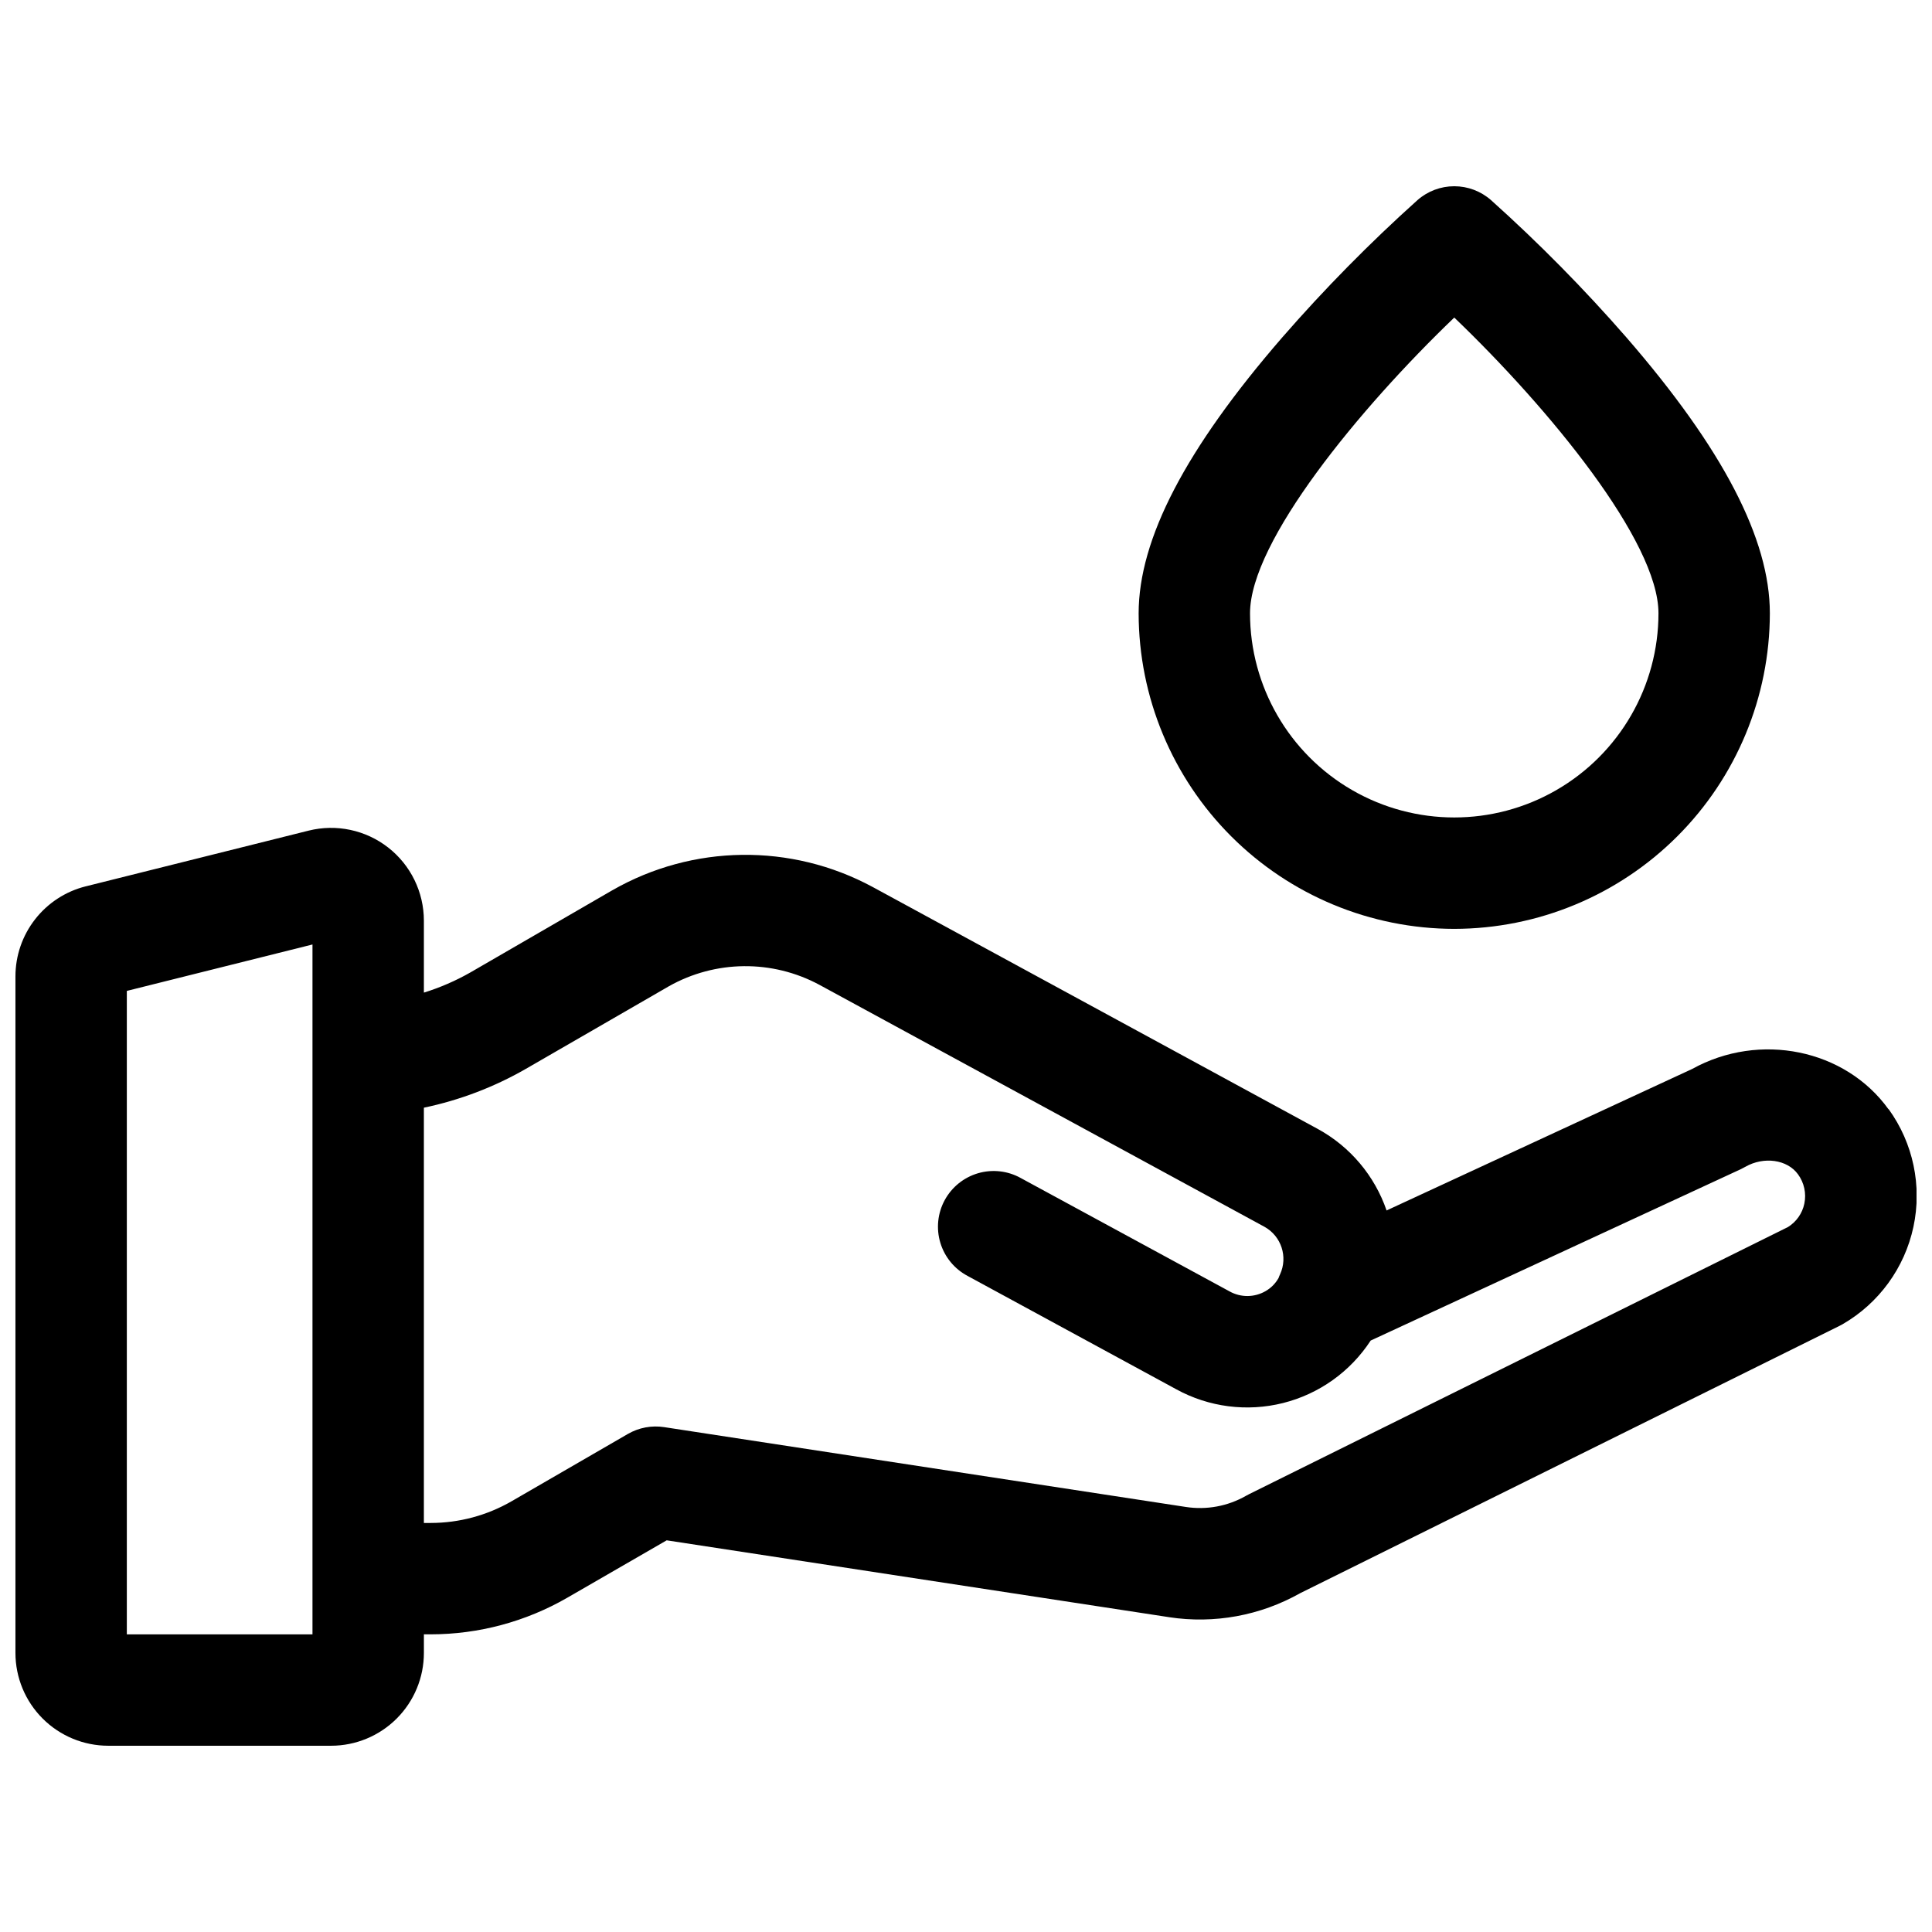
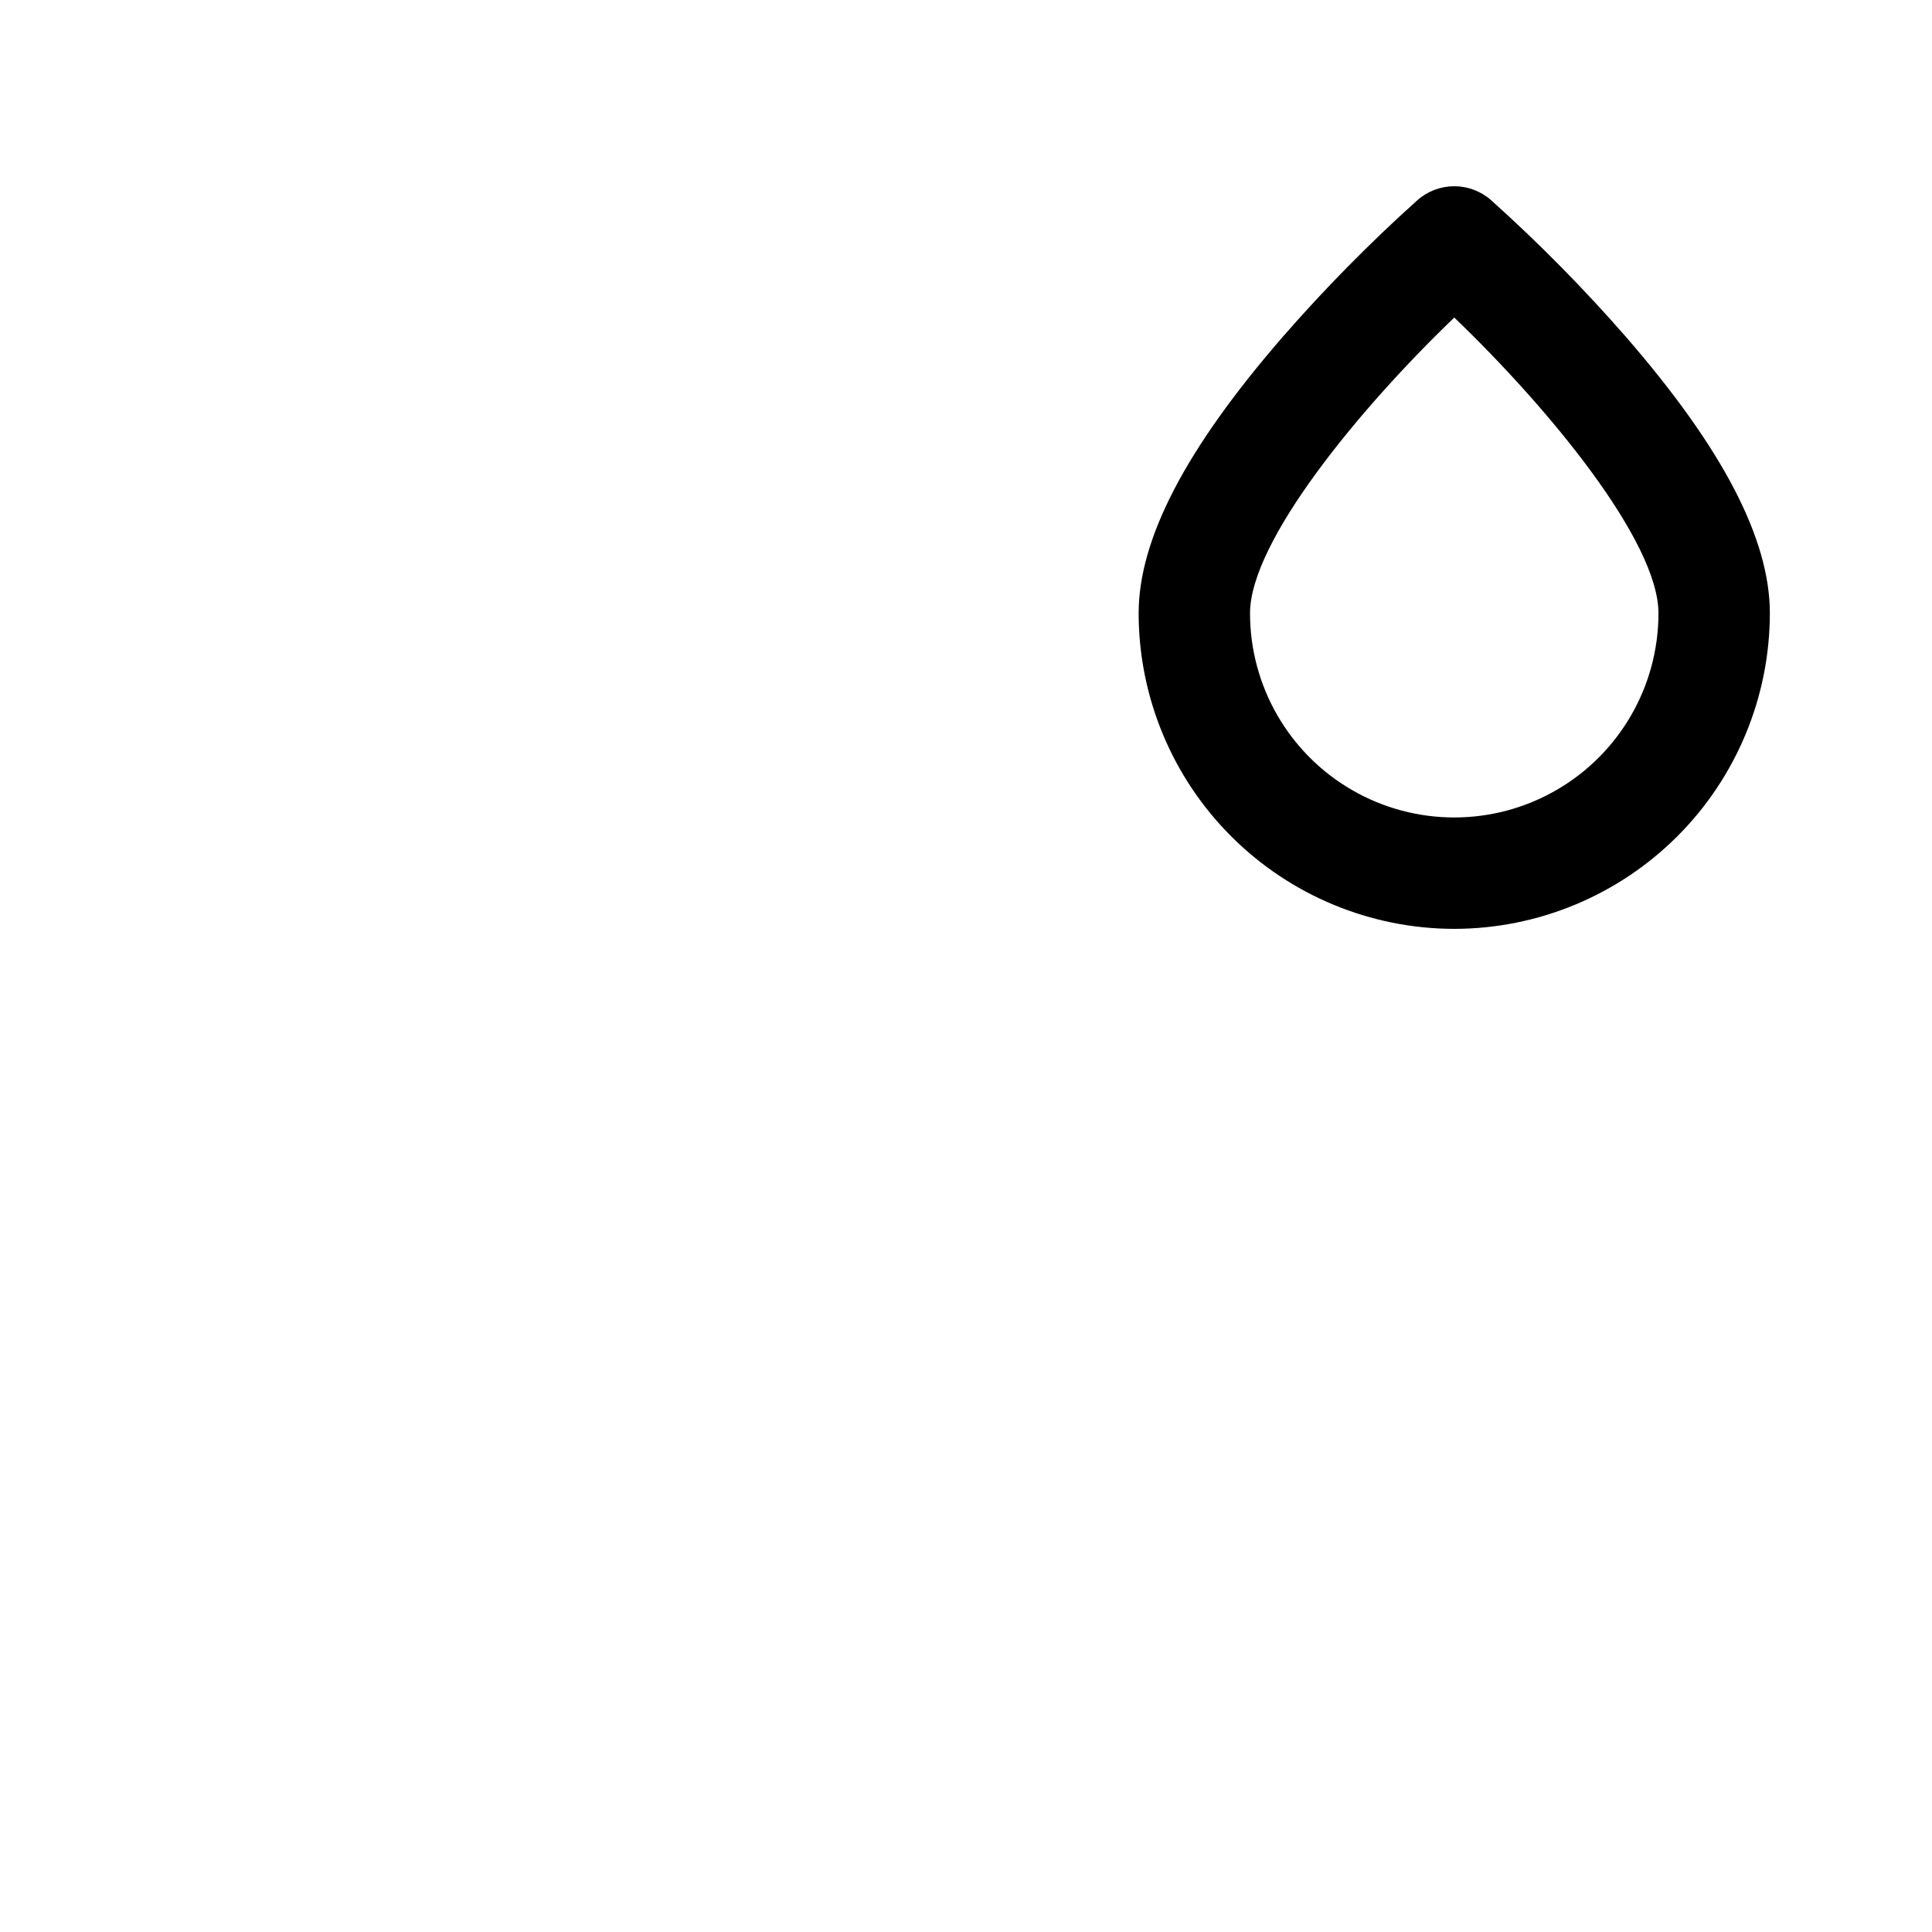
<svg xmlns="http://www.w3.org/2000/svg" width="800px" height="800px" version="1.1" viewBox="144 144 512 512">
  <defs>
    <clipPath id="a">
-       <path d="m148.09 363h503.81v244h-503.81z" />
-     </clipPath>
+       </clipPath>
  </defs>
  <g clip-path="url(#a)">
-     <path d="m644.47 437.96c-11.465-15.941-34.184-20.555-52.023-10.676l-80.992 37.5c-3.168-9.223-9.668-16.926-18.223-21.598l-117.99-64.137c-21.598-11.652-47.68-11.316-68.969 0.883-0.078 0.039-0.156 0.082-0.227 0.129l-37.391 21.648h-0.004c-3.898 2.223-8.031 4.012-12.316 5.344v-19.051c0-7.574-3.488-14.73-9.461-19.395-5.969-4.66-13.754-6.312-21.105-4.477l-59.039 14.762v-0.004c-5.324 1.332-10.051 4.402-13.426 8.73-3.379 4.324-5.211 9.656-5.211 15.141v179.28c0 6.523 2.59 12.781 7.207 17.395 4.613 4.613 10.867 7.207 17.395 7.207h59.039c6.523 0 12.781-2.594 17.395-7.207 4.613-4.613 7.207-10.871 7.207-17.395v-4.922h1.812-0.004c12.699-0.008 25.172-3.348 36.172-9.691l26.363-15.223 133.14 20.367v0.004c11.961 1.824 24.191-0.414 34.734-6.359l142.94-70.848 0.828-0.441h-0.004c9.617-5.559 16.434-14.926 18.758-25.789s-0.062-22.199-6.566-31.203zm-417.66 139.16h-49.199v-170.52l49.199-12.301zm395.36-114.14c-0.539 2.57-2.106 4.809-4.34 6.199l-142.81 70.789c-0.289 0.137-0.562 0.285-0.828 0.441h0.004c-4.824 2.754-10.434 3.793-15.922 2.953l-138.26-21.156c-3.316-0.512-6.707 0.125-9.613 1.801l-30.852 17.859c-6.512 3.75-13.895 5.731-21.41 5.734h-1.809v-110.05c9.5-1.988 18.625-5.465 27.039-10.301l37.656-21.746 0.195-0.117h0.004c12.352-6.977 27.418-7.129 39.91-0.406l117.97 64.137c4.465 2.481 6.258 7.984 4.113 12.617-0.148 0.316-0.285 0.641-0.402 0.984h-0.004c-0.812 1.441-2.004 2.633-3.441 3.453-2.945 1.695-6.562 1.719-9.527 0.059l-55.34-30.043c-3.441-1.914-7.508-2.371-11.293-1.273-3.781 1.102-6.969 3.668-8.852 7.129-1.879 3.461-2.297 7.531-1.16 11.305s3.734 6.934 7.215 8.781l55.32 30.051c8.633 4.731 18.738 6.031 28.289 3.637 9.551-2.398 17.844-8.309 23.223-16.559l98.105-45.422c0.398-0.191 0.793-0.398 1.18-0.621 4.922-2.812 11.129-1.918 13.941 1.969h0.004c1.648 2.242 2.262 5.074 1.691 7.797z" />
-   </g>
+     </g>
  <path d="m529.39 390.16c22.176-0.027 43.434-8.848 59.113-24.527 15.68-15.68 24.5-36.941 24.527-59.113 0-19.68-12.449-43.629-38.051-73.141-11.199-12.84-23.176-24.984-35.859-36.359-2.691-2.363-6.148-3.664-9.73-3.664s-7.039 1.301-9.73 3.664c-12.688 11.391-24.66 23.551-35.859 36.406-25.586 29.52-38.051 53.43-38.051 73.141 0.039 22.168 8.867 43.414 24.543 59.082 15.68 15.672 36.934 24.484 59.098 24.512zm0-162.01c25.043 24 54.121 59.285 54.121 78.367 0 19.332-10.316 37.199-27.062 46.867-16.742 9.668-37.375 9.668-54.117 0-16.746-9.668-27.062-27.535-27.062-46.867 0-19.043 29.078-54.34 54.133-78.367z" />
</svg>